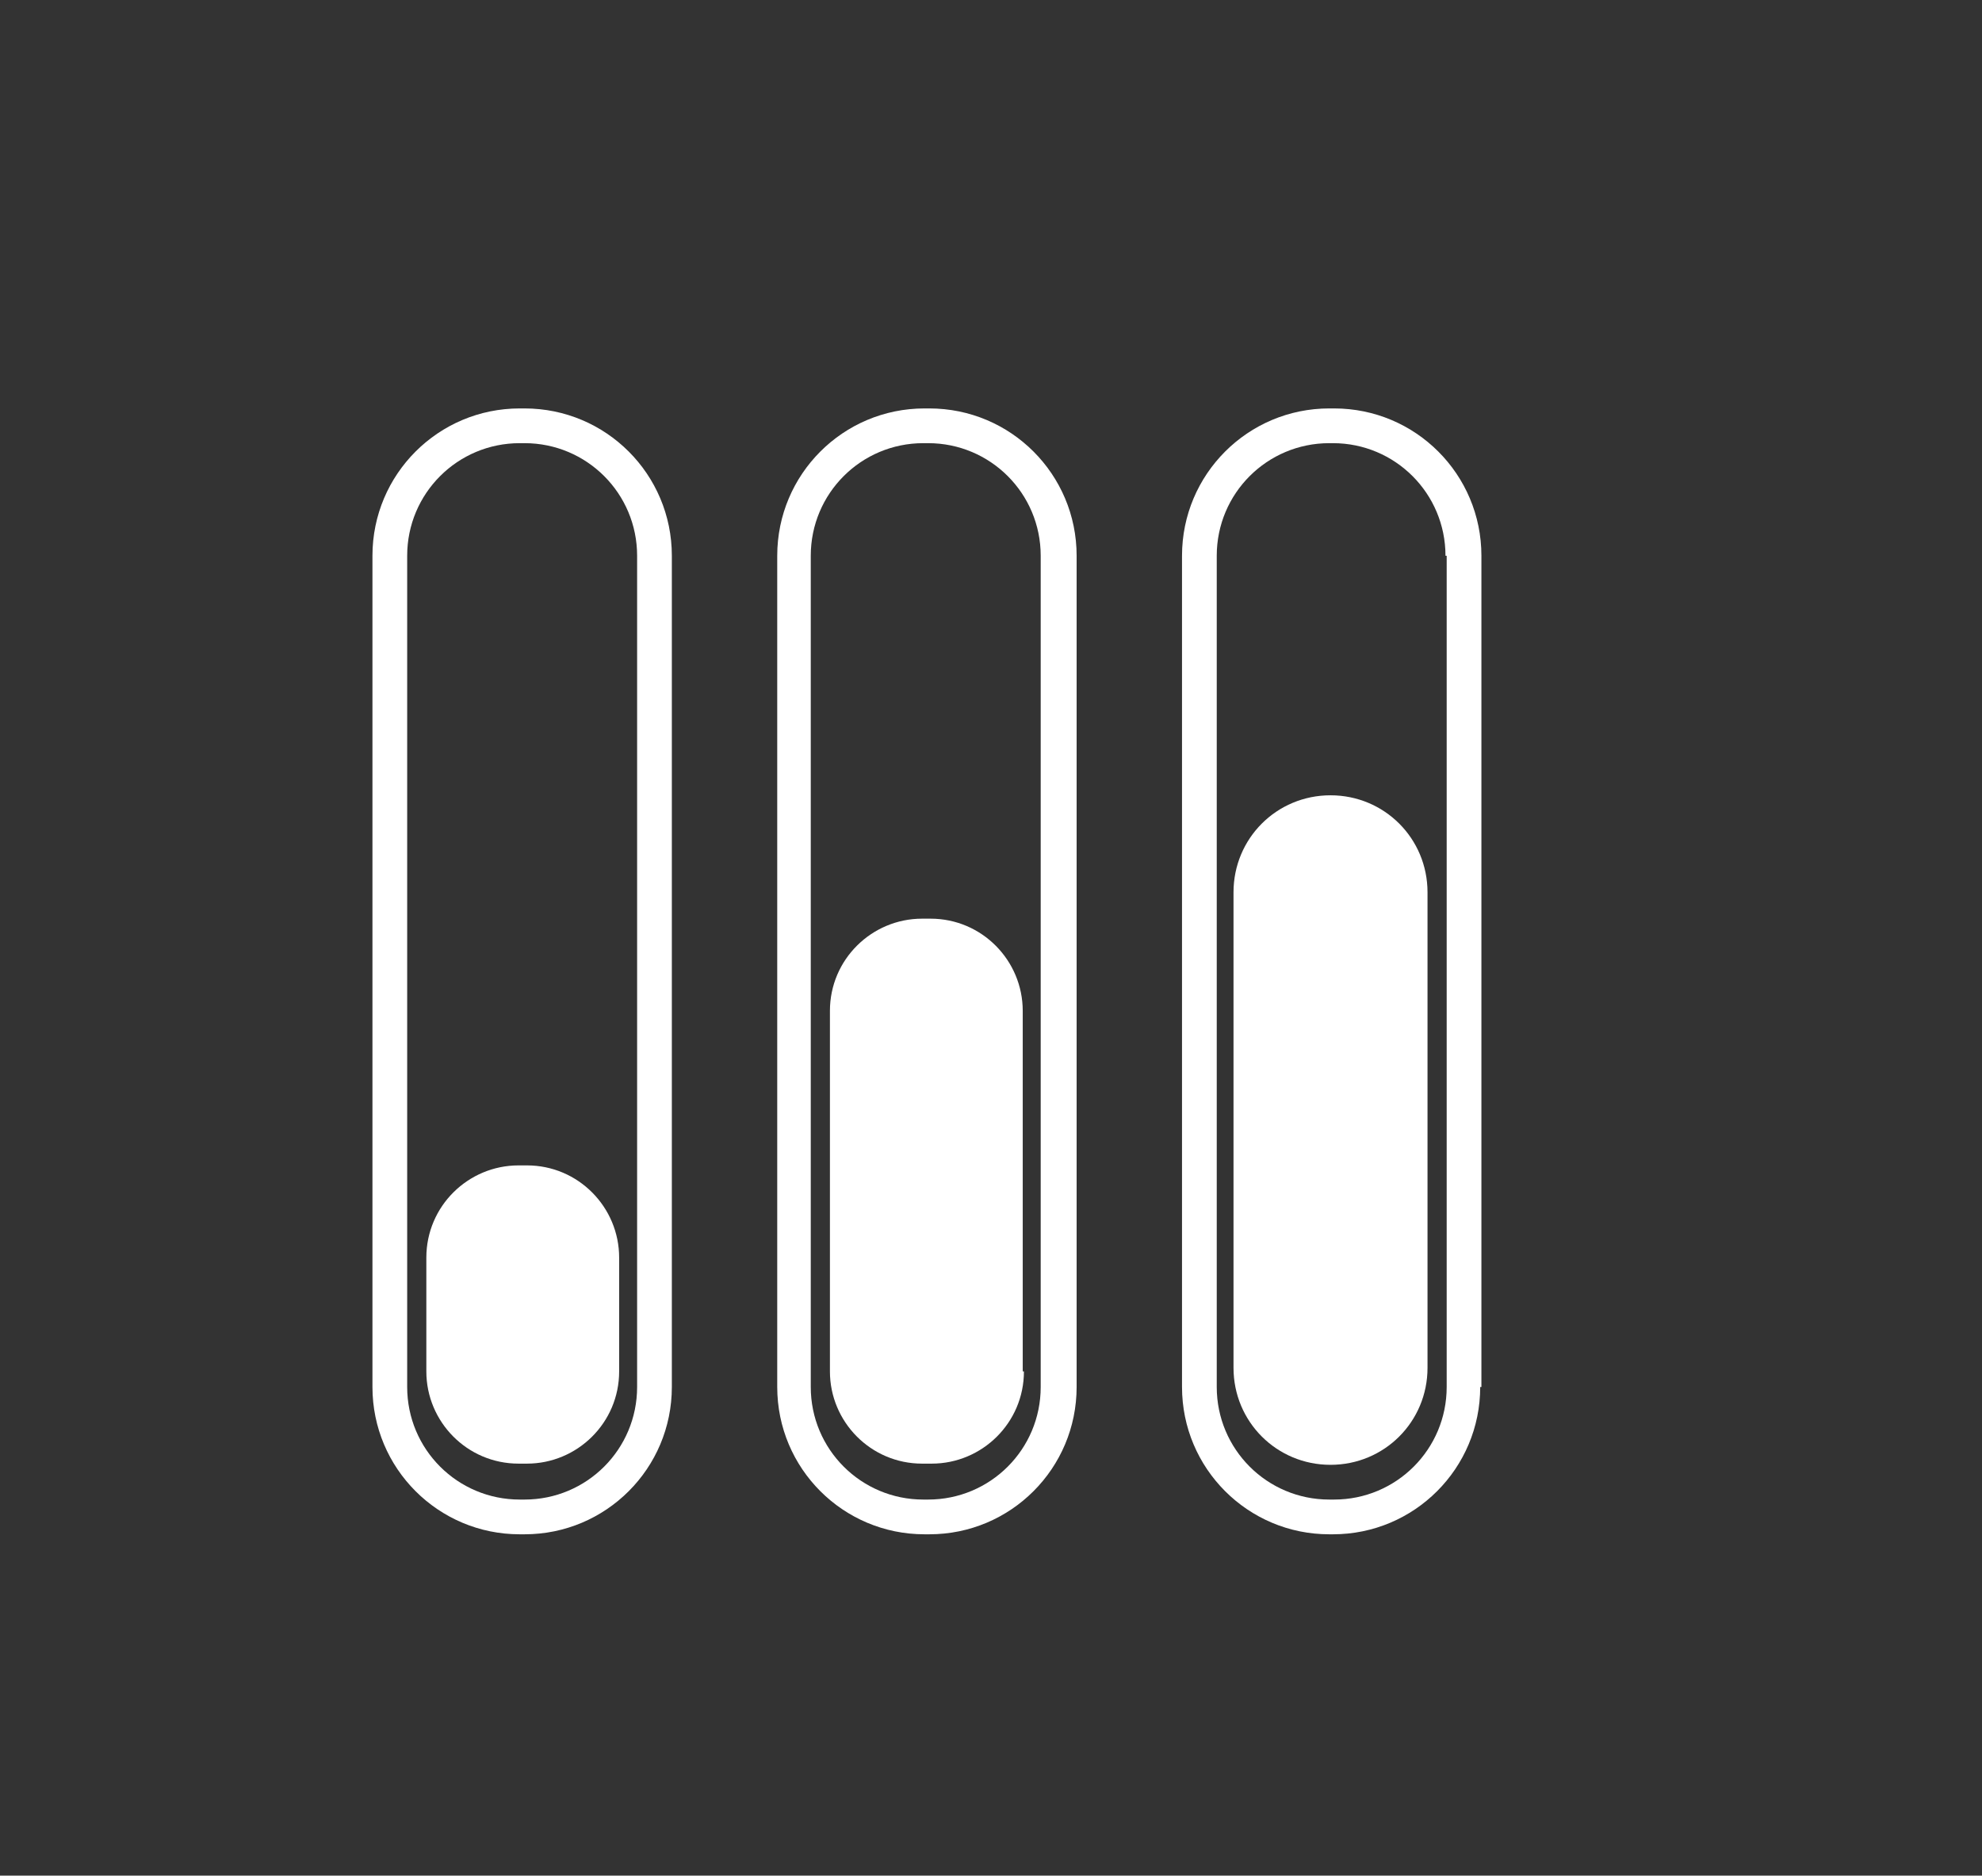
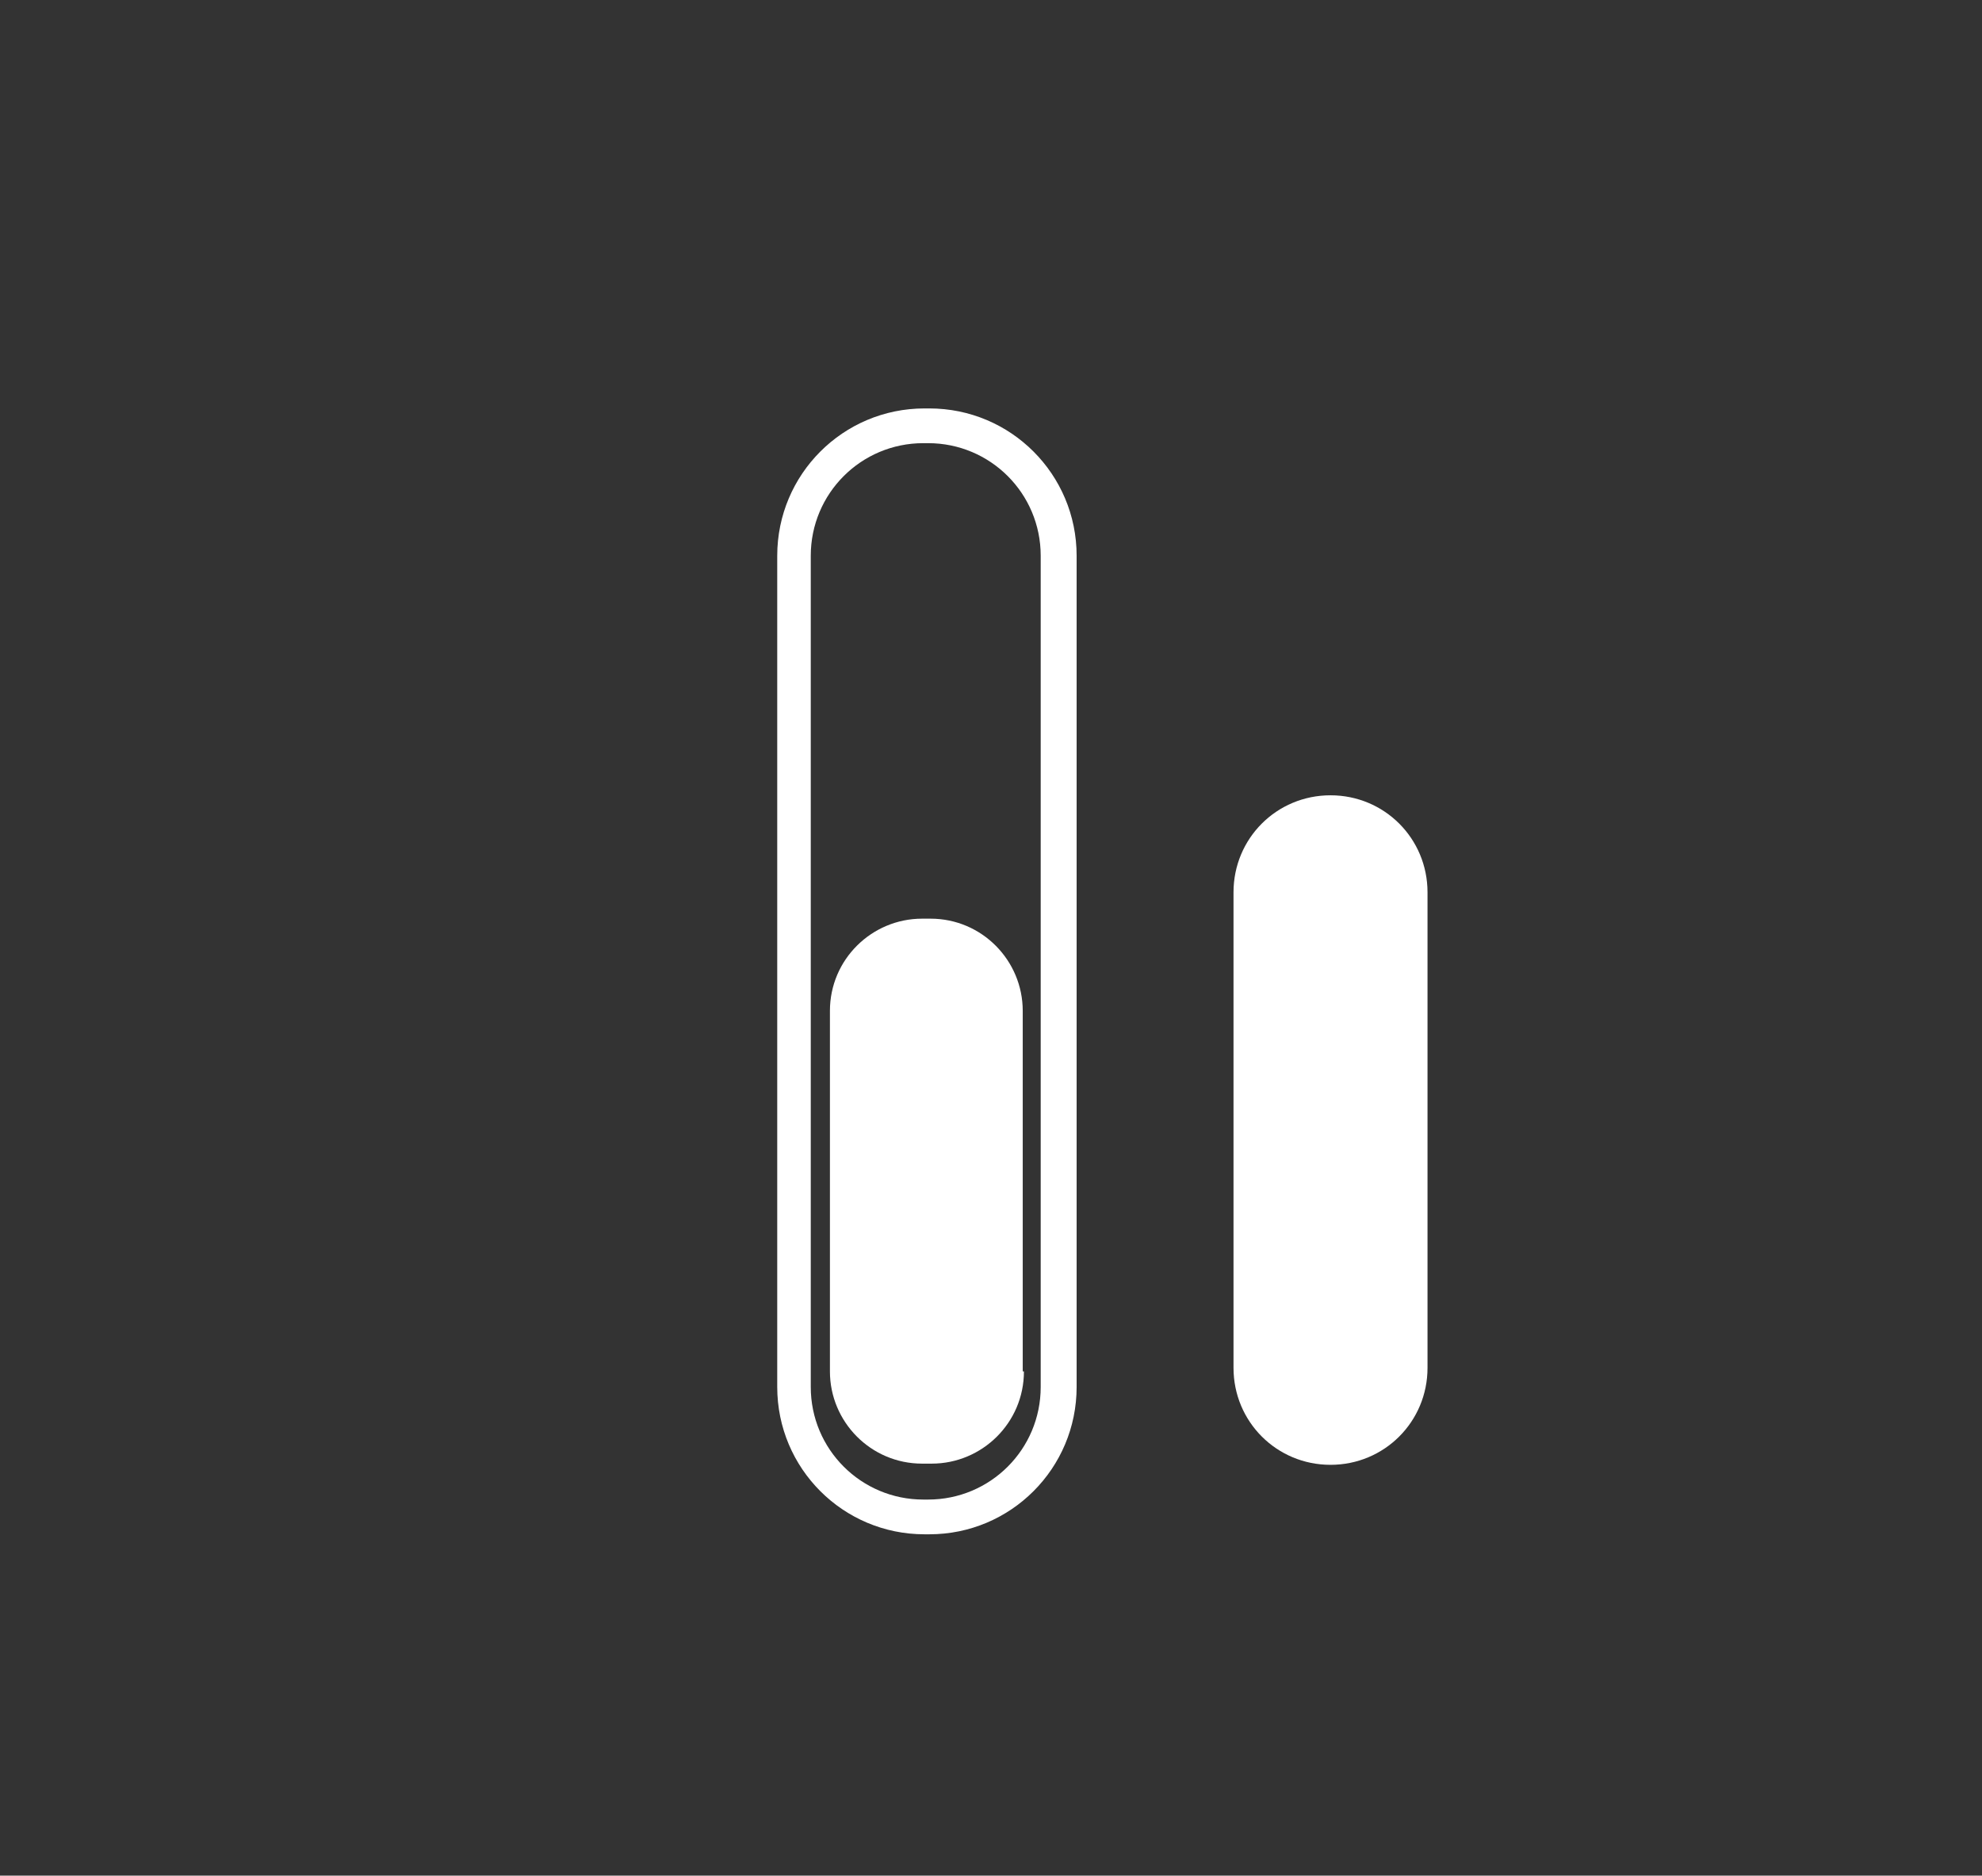
<svg xmlns="http://www.w3.org/2000/svg" version="1.1" id="Layer_1" x="0px" y="0px" viewBox="0 0 165.5 156.6" style="enable-background:new 0 0 165.5 156.6;" xml:space="preserve">
  <rect x="0" y="0" width="165.5" height="156.6" fill="#333333" stroke="none" />
  <style type="text/css">
	.st0{fill:#FFFFFF;}
</style>
  <g id="Temp_2_">
    <g id="XMLID_76_">
-       <path id="XMLID_10_" class="st0" d="M56.1,115.8c0,6.8-5.5,12.3-12.3,12.3h-0.4c-6.8,0-12.3-5.5-12.3-12.3V46.4    c0-6.8,5.5-12.3,12.3-12.3h0.4c6.8,0,12.3,5.5,12.3,12.3V115.8z M53.2,46.4c0-5.2-4.2-9.4-9.4-9.4h-0.4c-5.2,0-9.4,4.2-9.4,9.4    v69.4c0,5.2,4.2,9.4,9.4,9.4h0.4c5.2,0,9.4-4.2,9.4-9.4V46.4z" />
-       <path id="XMLID_21_" class="st0" d="M51.7,114.5c0,4.3-3.5,7.7-7.7,7.7h-0.7c-4.3,0-7.7-3.5-7.7-7.7V105c0-4.3,3.5-7.7,7.7-7.7H44    c4.3,0,7.7,3.5,7.7,7.7V114.5z" />
-     </g>
+       </g>
    <g id="XMLID_71_">
      <path id="XMLID_14_" class="st0" d="M89.9,115.8c0,6.8-5.5,12.3-12.3,12.3h-0.4c-6.8,0-12.3-5.5-12.3-12.3V46.4    c0-6.8,5.5-12.3,12.3-12.3h0.4c6.8,0,12.3,5.5,12.3,12.3V115.8z M86.9,46.4c0-5.2-4.2-9.4-9.4-9.4h-0.4c-5.2,0-9.4,4.2-9.4,9.4    v69.4c0,5.2,4.2,9.4,9.4,9.4h0.4c5.2,0,9.4-4.2,9.4-9.4V46.4z" />
      <path id="XMLID_22_" class="st0" d="M85.5,114.5c0,4.3-3.5,7.7-7.7,7.7H77c-4.3,0-7.7-3.5-7.7-7.7V84.4c0-4.3,3.5-7.7,7.7-7.7h0.7    c4.3,0,7.7,3.5,7.7,7.7V114.5z" />
    </g>
    <g id="XMLID_66_">
-       <path id="XMLID_18_" class="st0" d="M123.6,115.8c0,6.8-5.5,12.3-12.3,12.3H111c-6.8,0-12.3-5.5-12.3-12.3V46.4    c0-6.8,5.5-12.3,12.3-12.3h0.4c6.8,0,12.3,5.5,12.3,12.3V115.8z M120.7,46.4c0-5.2-4.2-9.4-9.4-9.4H111c-5.2,0-9.4,4.2-9.4,9.4    v69.4c0,5.2,4.2,9.4,9.4,9.4h0.4c5.2,0,9.4-4.2,9.4-9.4V46.4z" />
      <path id="XMLID_23_" class="st0" d="M119.2,114.2c0,4.5-3.6,8.1-8.1,8.1l0,0c-4.5,0-8.1-3.6-8.1-8.1V74.5c0-4.5,3.6-8.1,8.1-8.1    l0,0c4.5,0,8.1,3.6,8.1,8.1V114.2z" />
    </g>
  </g>
</svg>